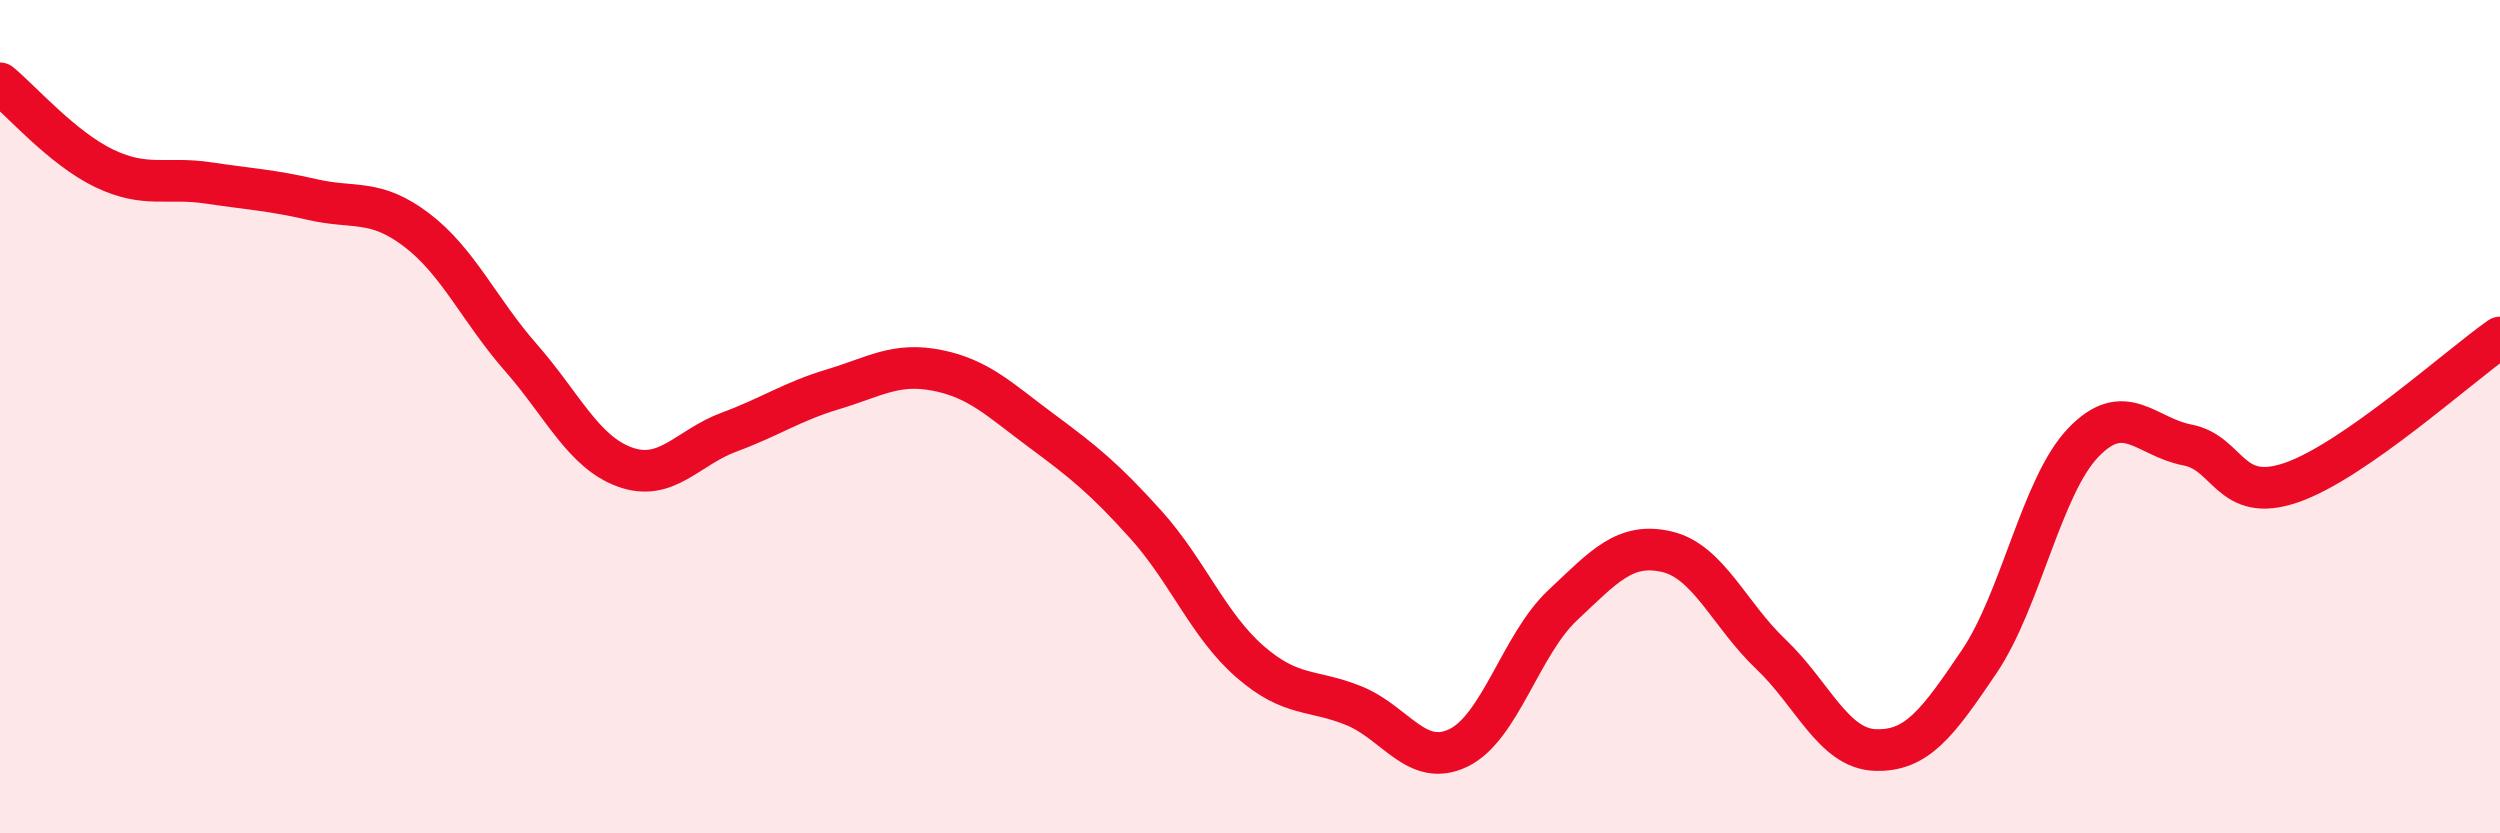
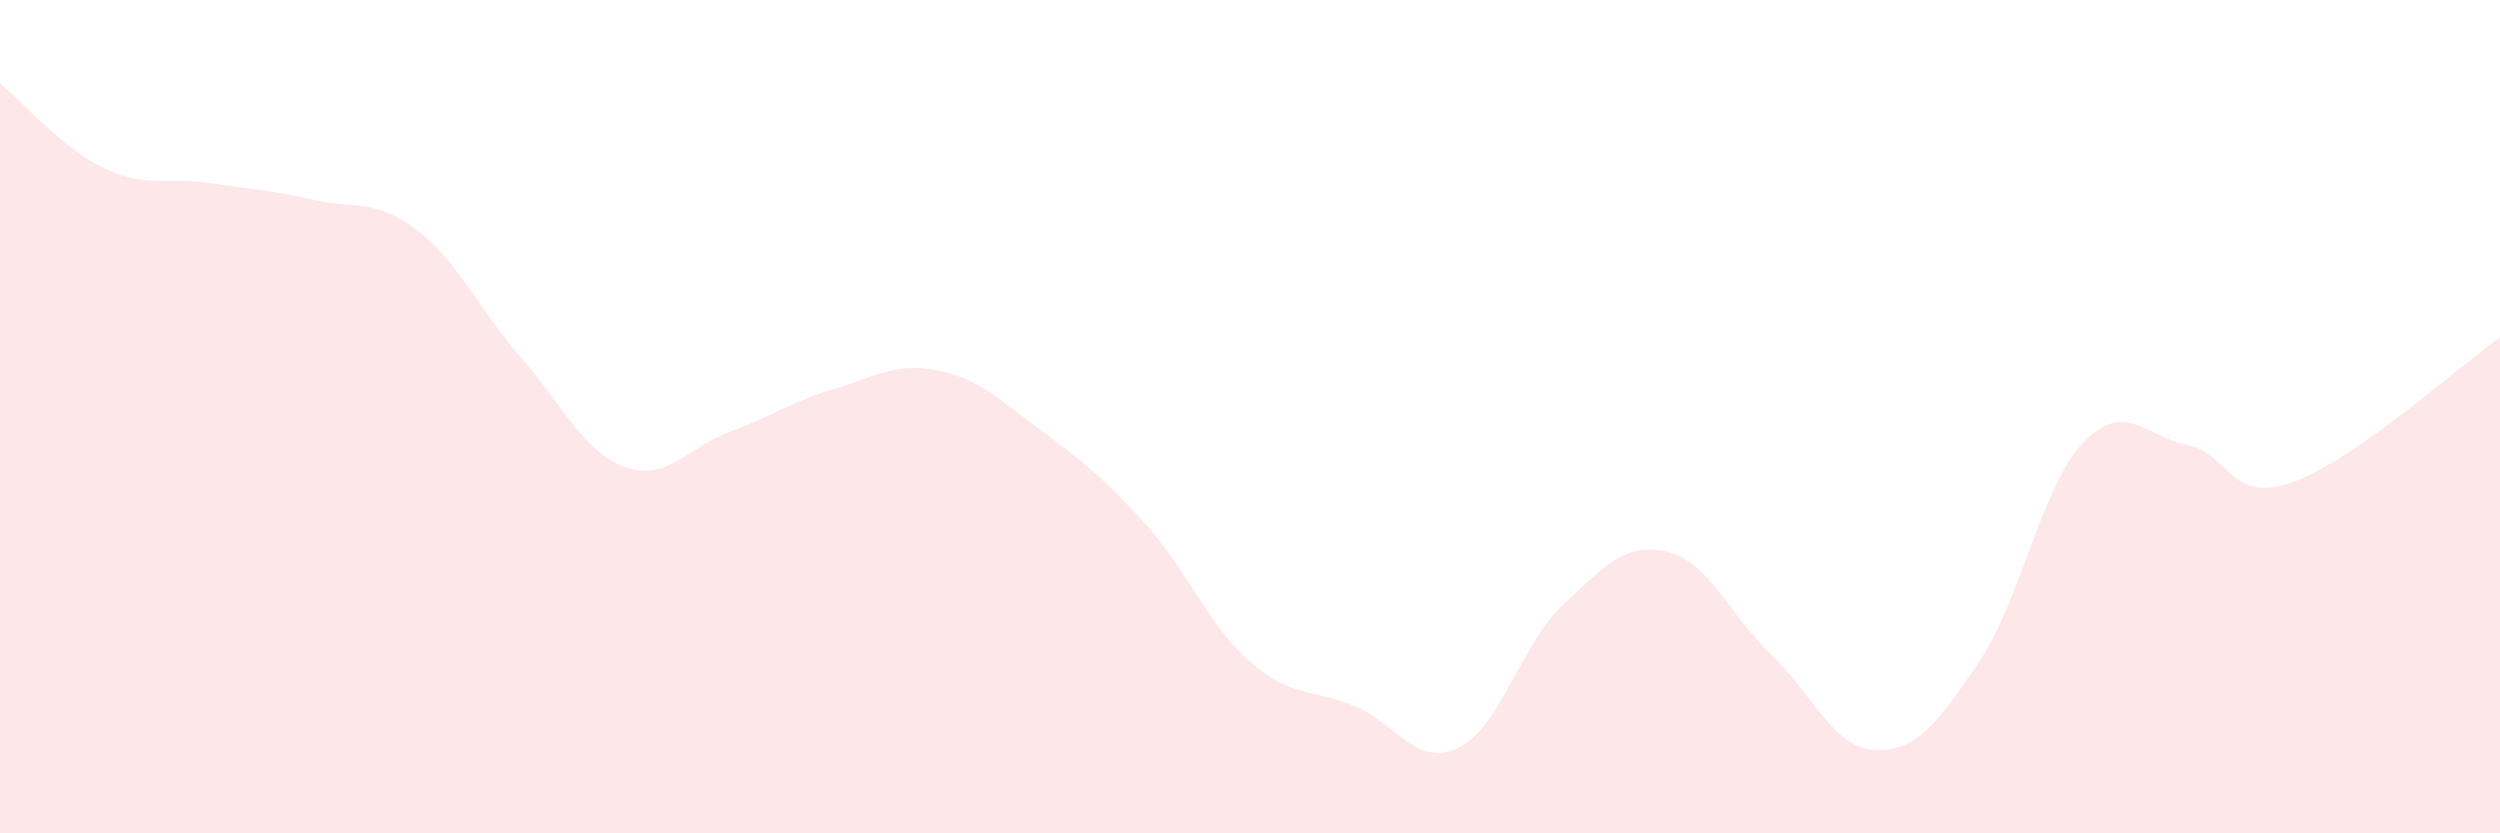
<svg xmlns="http://www.w3.org/2000/svg" width="60" height="20" viewBox="0 0 60 20">
  <path d="M 0,2 C 0.5,2.41 1.5,3.56 2.5,4.04 C 3.5,4.52 4,4.24 5,4.39 C 6,4.54 6.5,4.56 7.5,4.79 C 8.5,5.02 9,4.76 10,5.52 C 11,6.28 11.5,7.44 12.5,8.58 C 13.5,9.72 14,10.85 15,11.21 C 16,11.57 16.5,10.74 17.5,10.37 C 18.5,10 19,9.64 20,9.34 C 21,9.04 21.5,8.69 22.5,8.89 C 23.5,9.09 24,9.6 25,10.34 C 26,11.08 26.5,11.48 27.5,12.59 C 28.5,13.7 29,15.01 30,15.88 C 31,16.75 31.5,16.53 32.5,16.94 C 33.5,17.35 34,18.43 35,17.95 C 36,17.47 36.5,15.47 37.5,14.53 C 38.5,13.59 39,13.01 40,13.24 C 41,13.47 41.5,14.75 42.5,15.7 C 43.5,16.65 44,17.96 45,18 C 46,18.04 46.5,17.36 47.5,15.88 C 48.5,14.4 49,11.66 50,10.62 C 51,9.58 51.5,10.49 52.5,10.68 C 53.5,10.87 53.5,12.1 55,11.58 C 56.5,11.06 59,8.8 60,8.1L60 20L0 20Z" fill="#EB0A25" opacity="0.1" stroke-linecap="round" stroke-linejoin="round" />
-   <path d="M 0,2 C 0.5,2.41 1.5,3.56 2.5,4.04 C 3.5,4.52 4,4.24 5,4.39 C 6,4.54 6.5,4.56 7.5,4.79 C 8.5,5.02 9,4.76 10,5.52 C 11,6.28 11.5,7.44 12.5,8.58 C 13.5,9.72 14,10.85 15,11.21 C 16,11.57 16.5,10.74 17.5,10.37 C 18.5,10 19,9.64 20,9.34 C 21,9.04 21.5,8.69 22.5,8.89 C 23.5,9.09 24,9.6 25,10.34 C 26,11.08 26.5,11.48 27.5,12.59 C 28.5,13.7 29,15.01 30,15.88 C 31,16.75 31.5,16.53 32.5,16.94 C 33.5,17.35 34,18.43 35,17.95 C 36,17.47 36.5,15.47 37.5,14.53 C 38.5,13.59 39,13.01 40,13.24 C 41,13.47 41.5,14.75 42.5,15.7 C 43.5,16.65 44,17.96 45,18 C 46,18.04 46.5,17.36 47.5,15.88 C 48.5,14.4 49,11.66 50,10.62 C 51,9.58 51.5,10.49 52.5,10.68 C 53.5,10.87 53.5,12.1 55,11.58 C 56.5,11.06 59,8.8 60,8.1" stroke="#EB0A25" stroke-width="1" fill="none" stroke-linecap="round" stroke-linejoin="round" />
</svg>